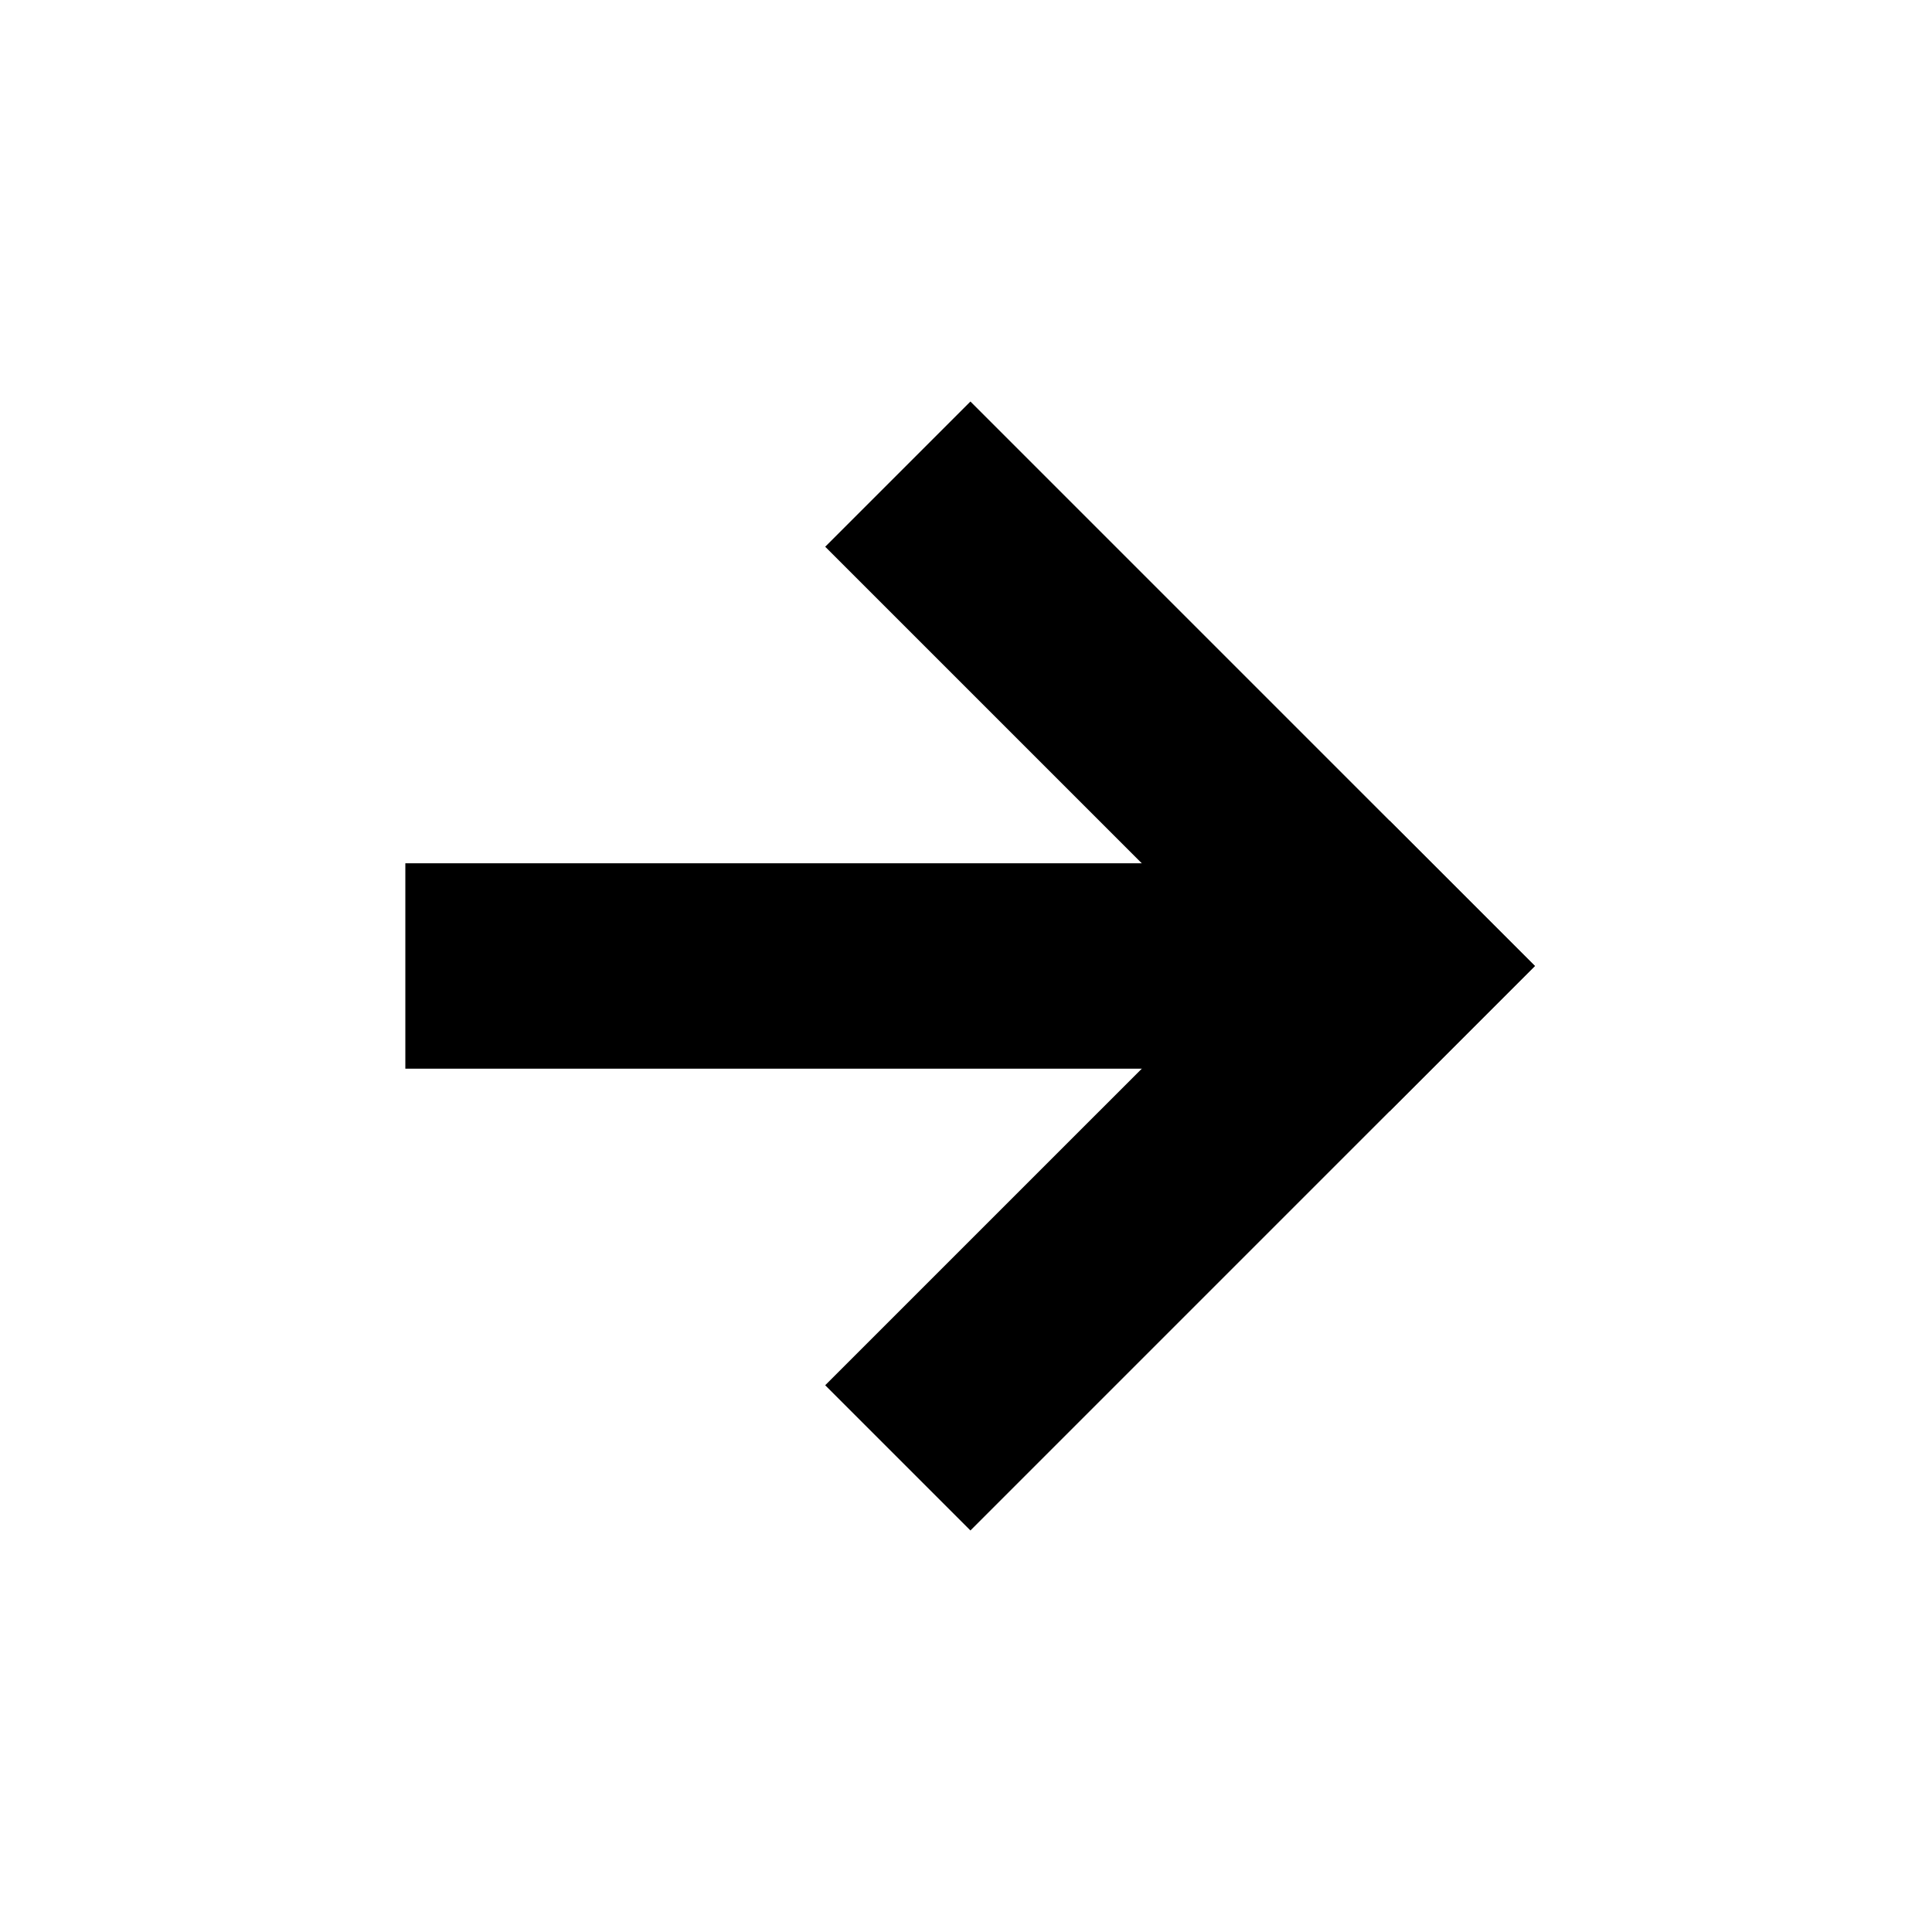
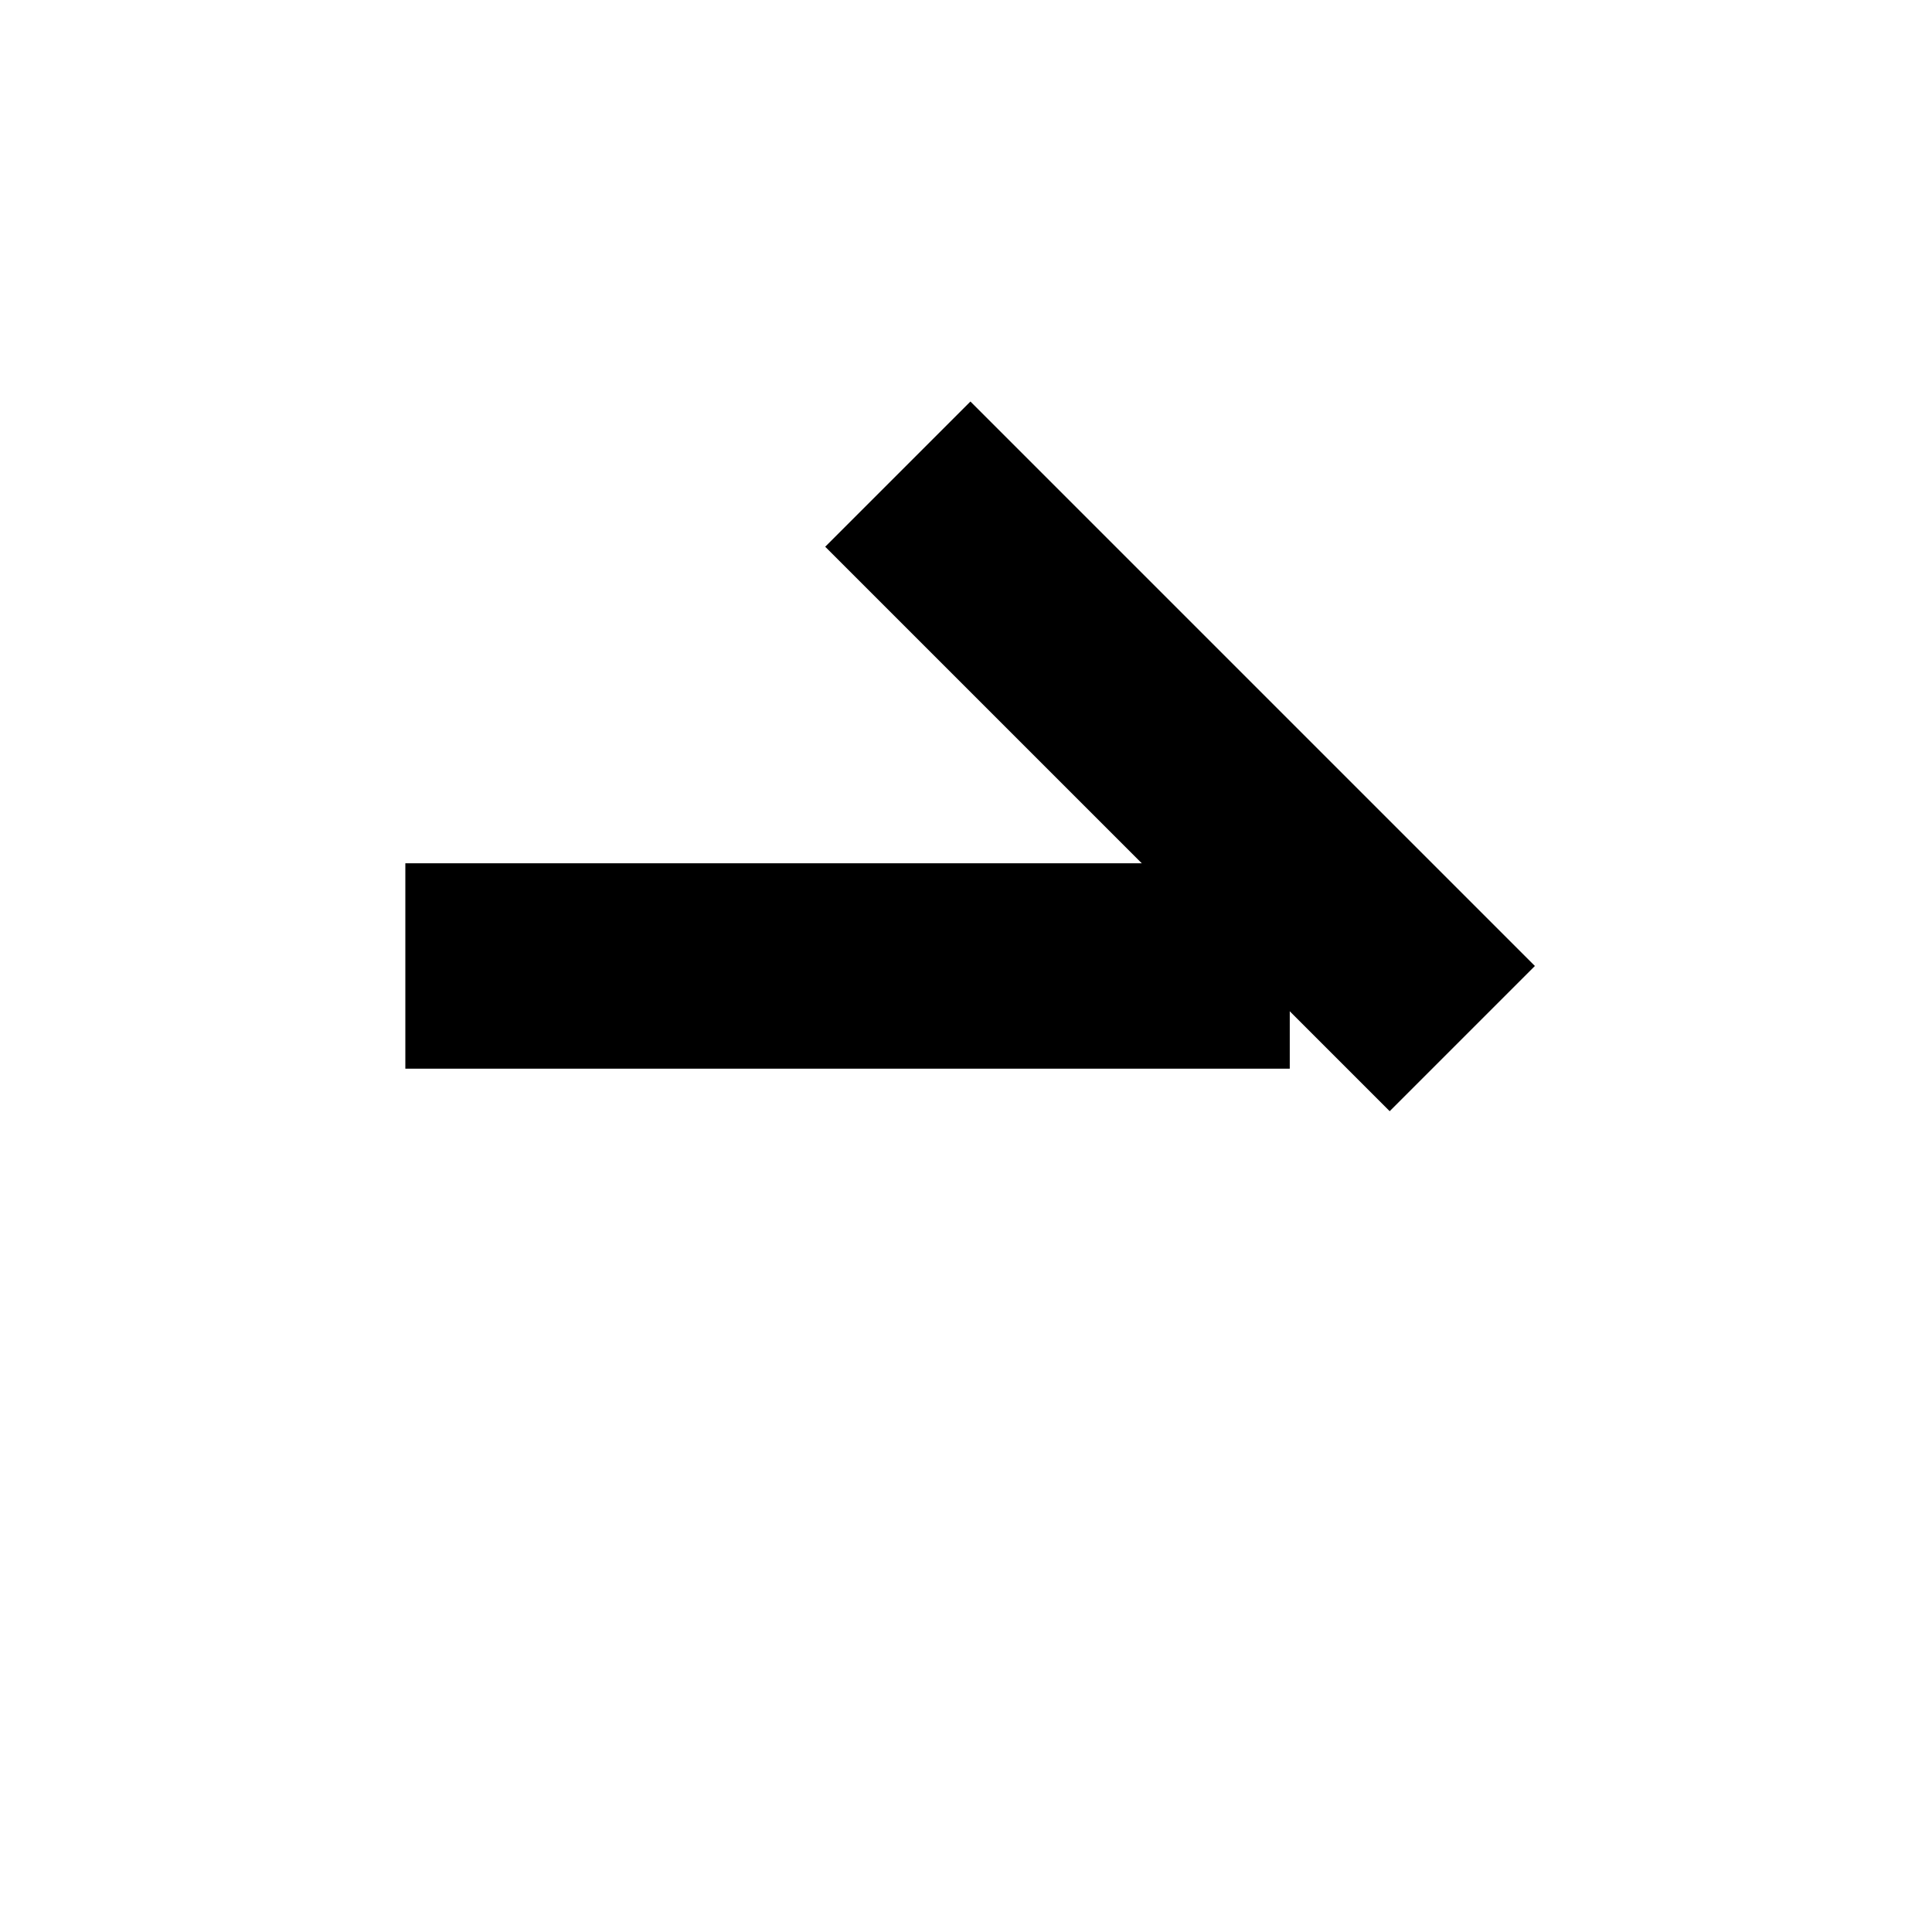
<svg xmlns="http://www.w3.org/2000/svg" fill="#000000" width="800px" height="800px" version="1.1" viewBox="144 144 512 512">
  <g fill-rule="evenodd">
    <path d="m512.28 438.48 38.484-38.484-149.59-149.59-38.488 38.484 149.6 149.59z" />
-     <path d="m550.77 400-38.484-38.484-149.6 149.59 38.488 38.484 149.59-149.59z" />
    <path d="m485.8 427.21v-54.43h-234.38v54.43z" />
  </g>
</svg>